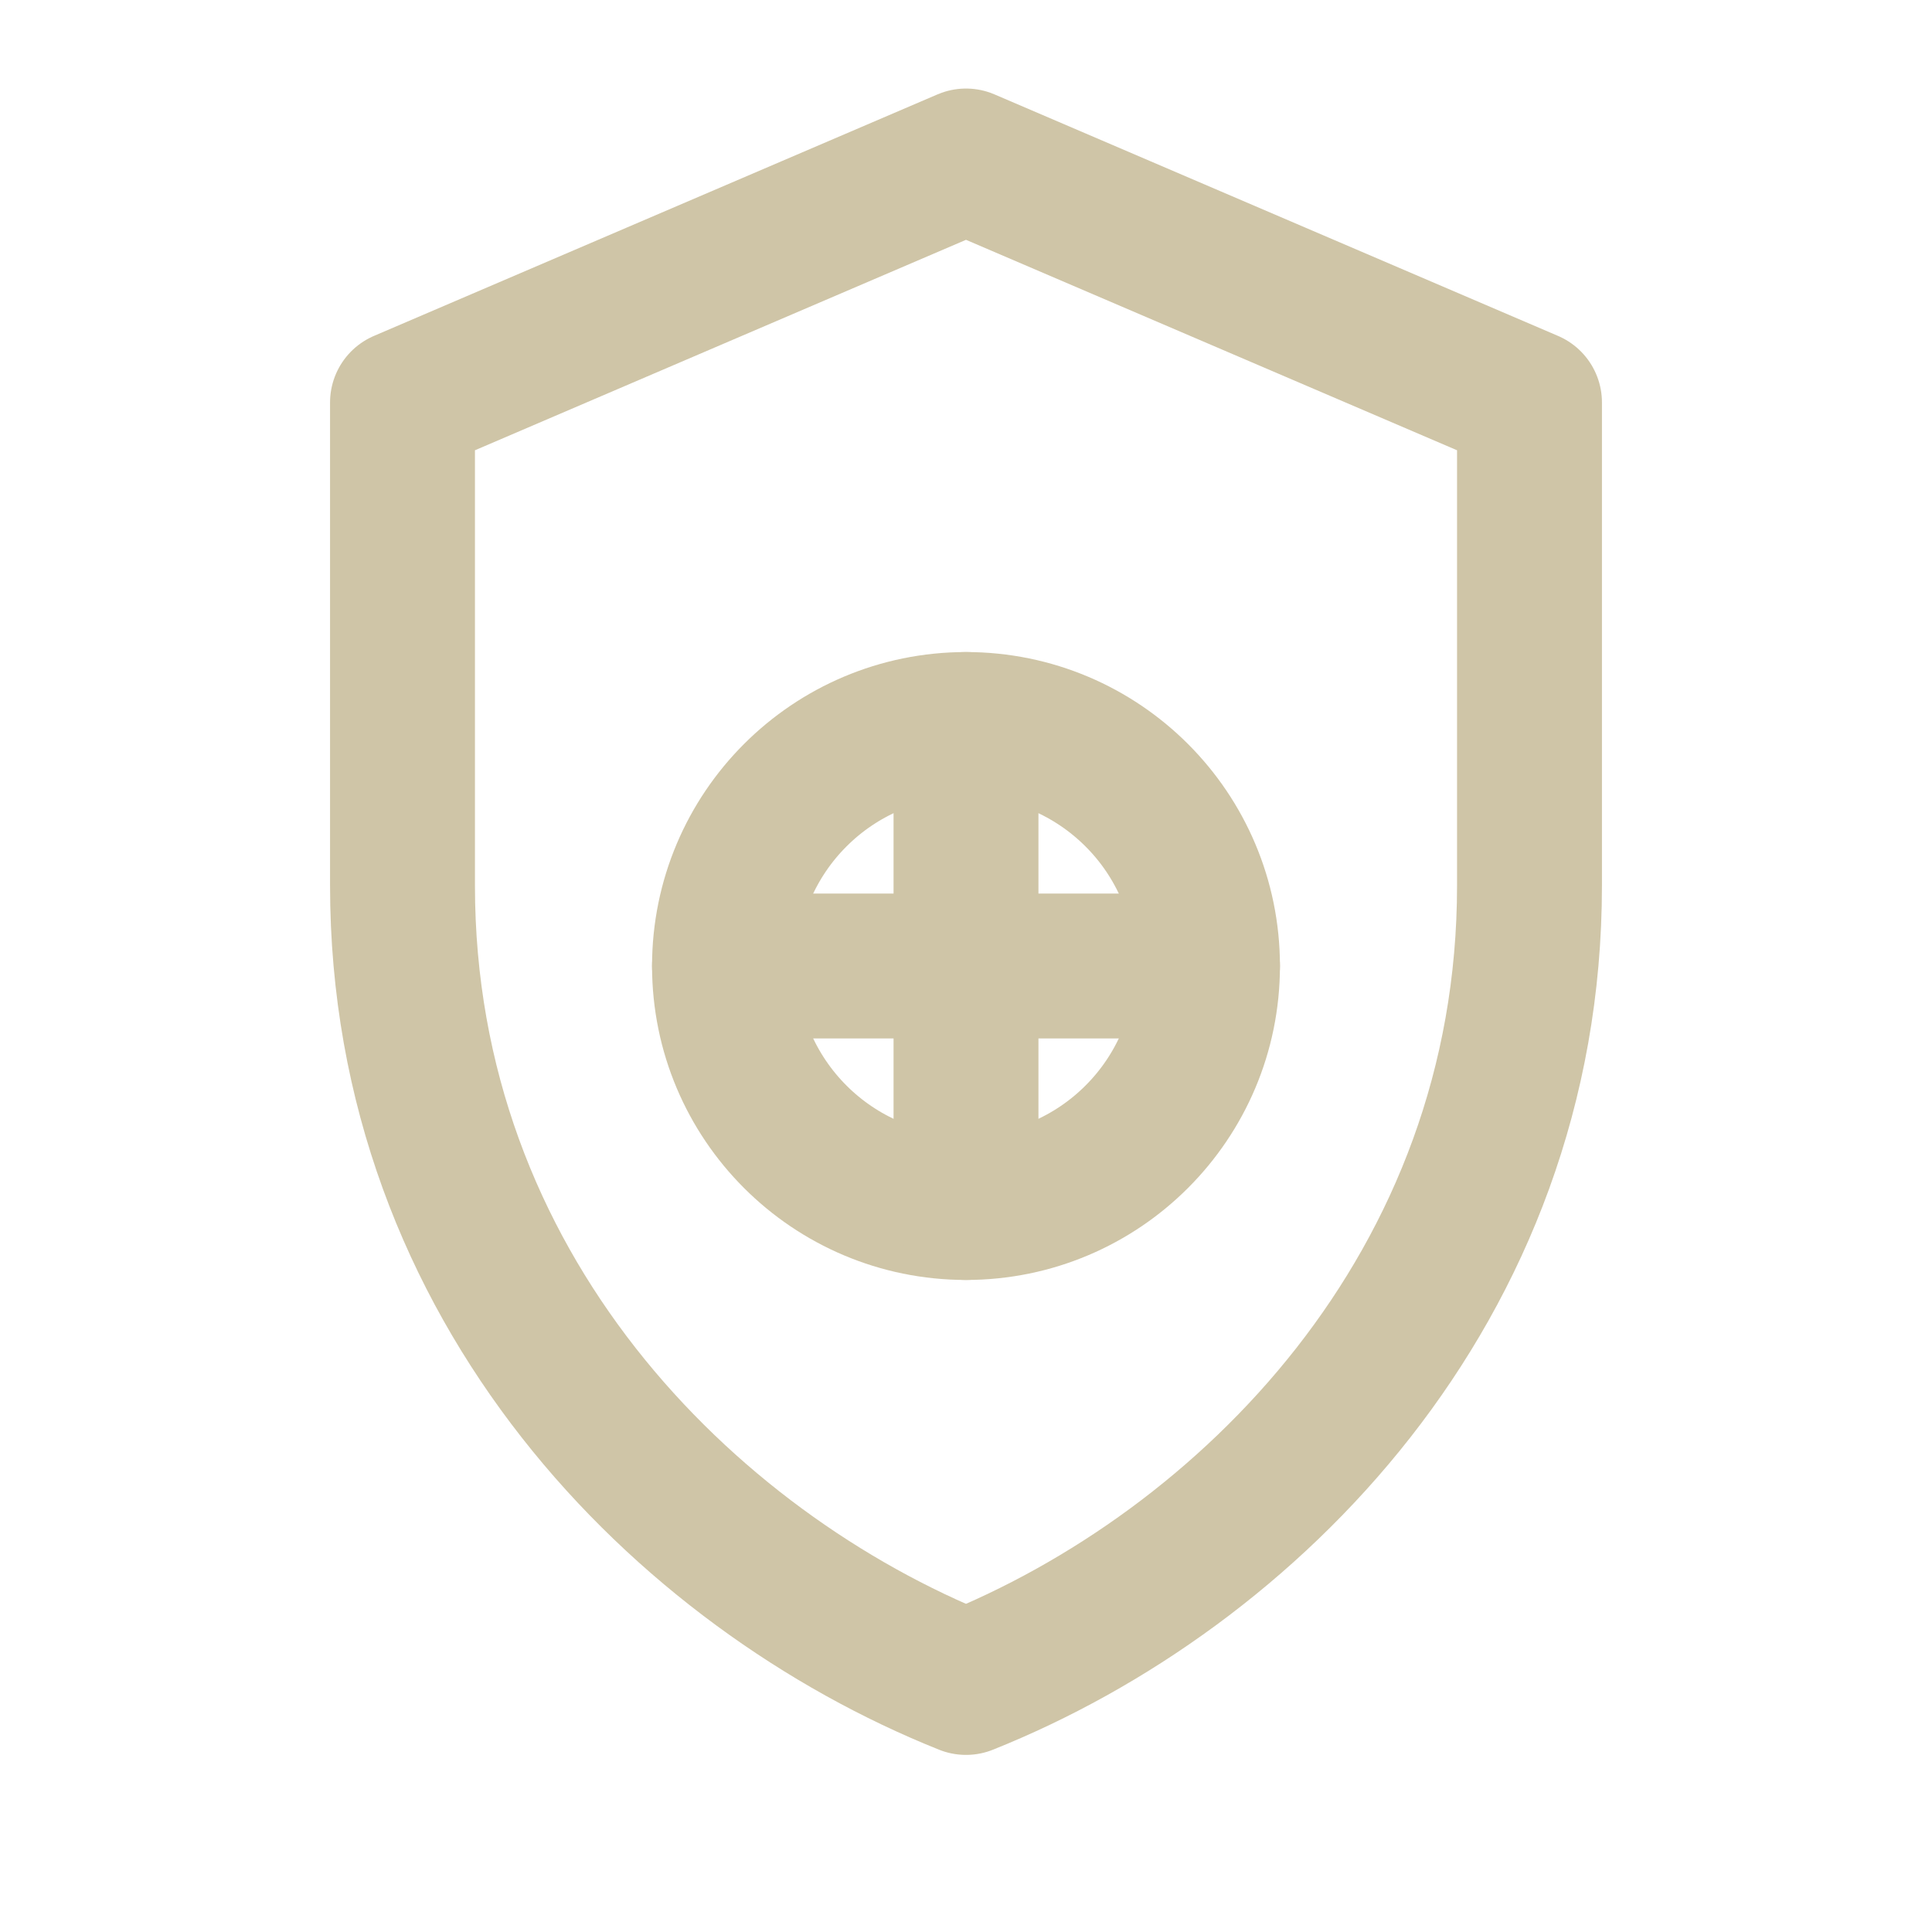
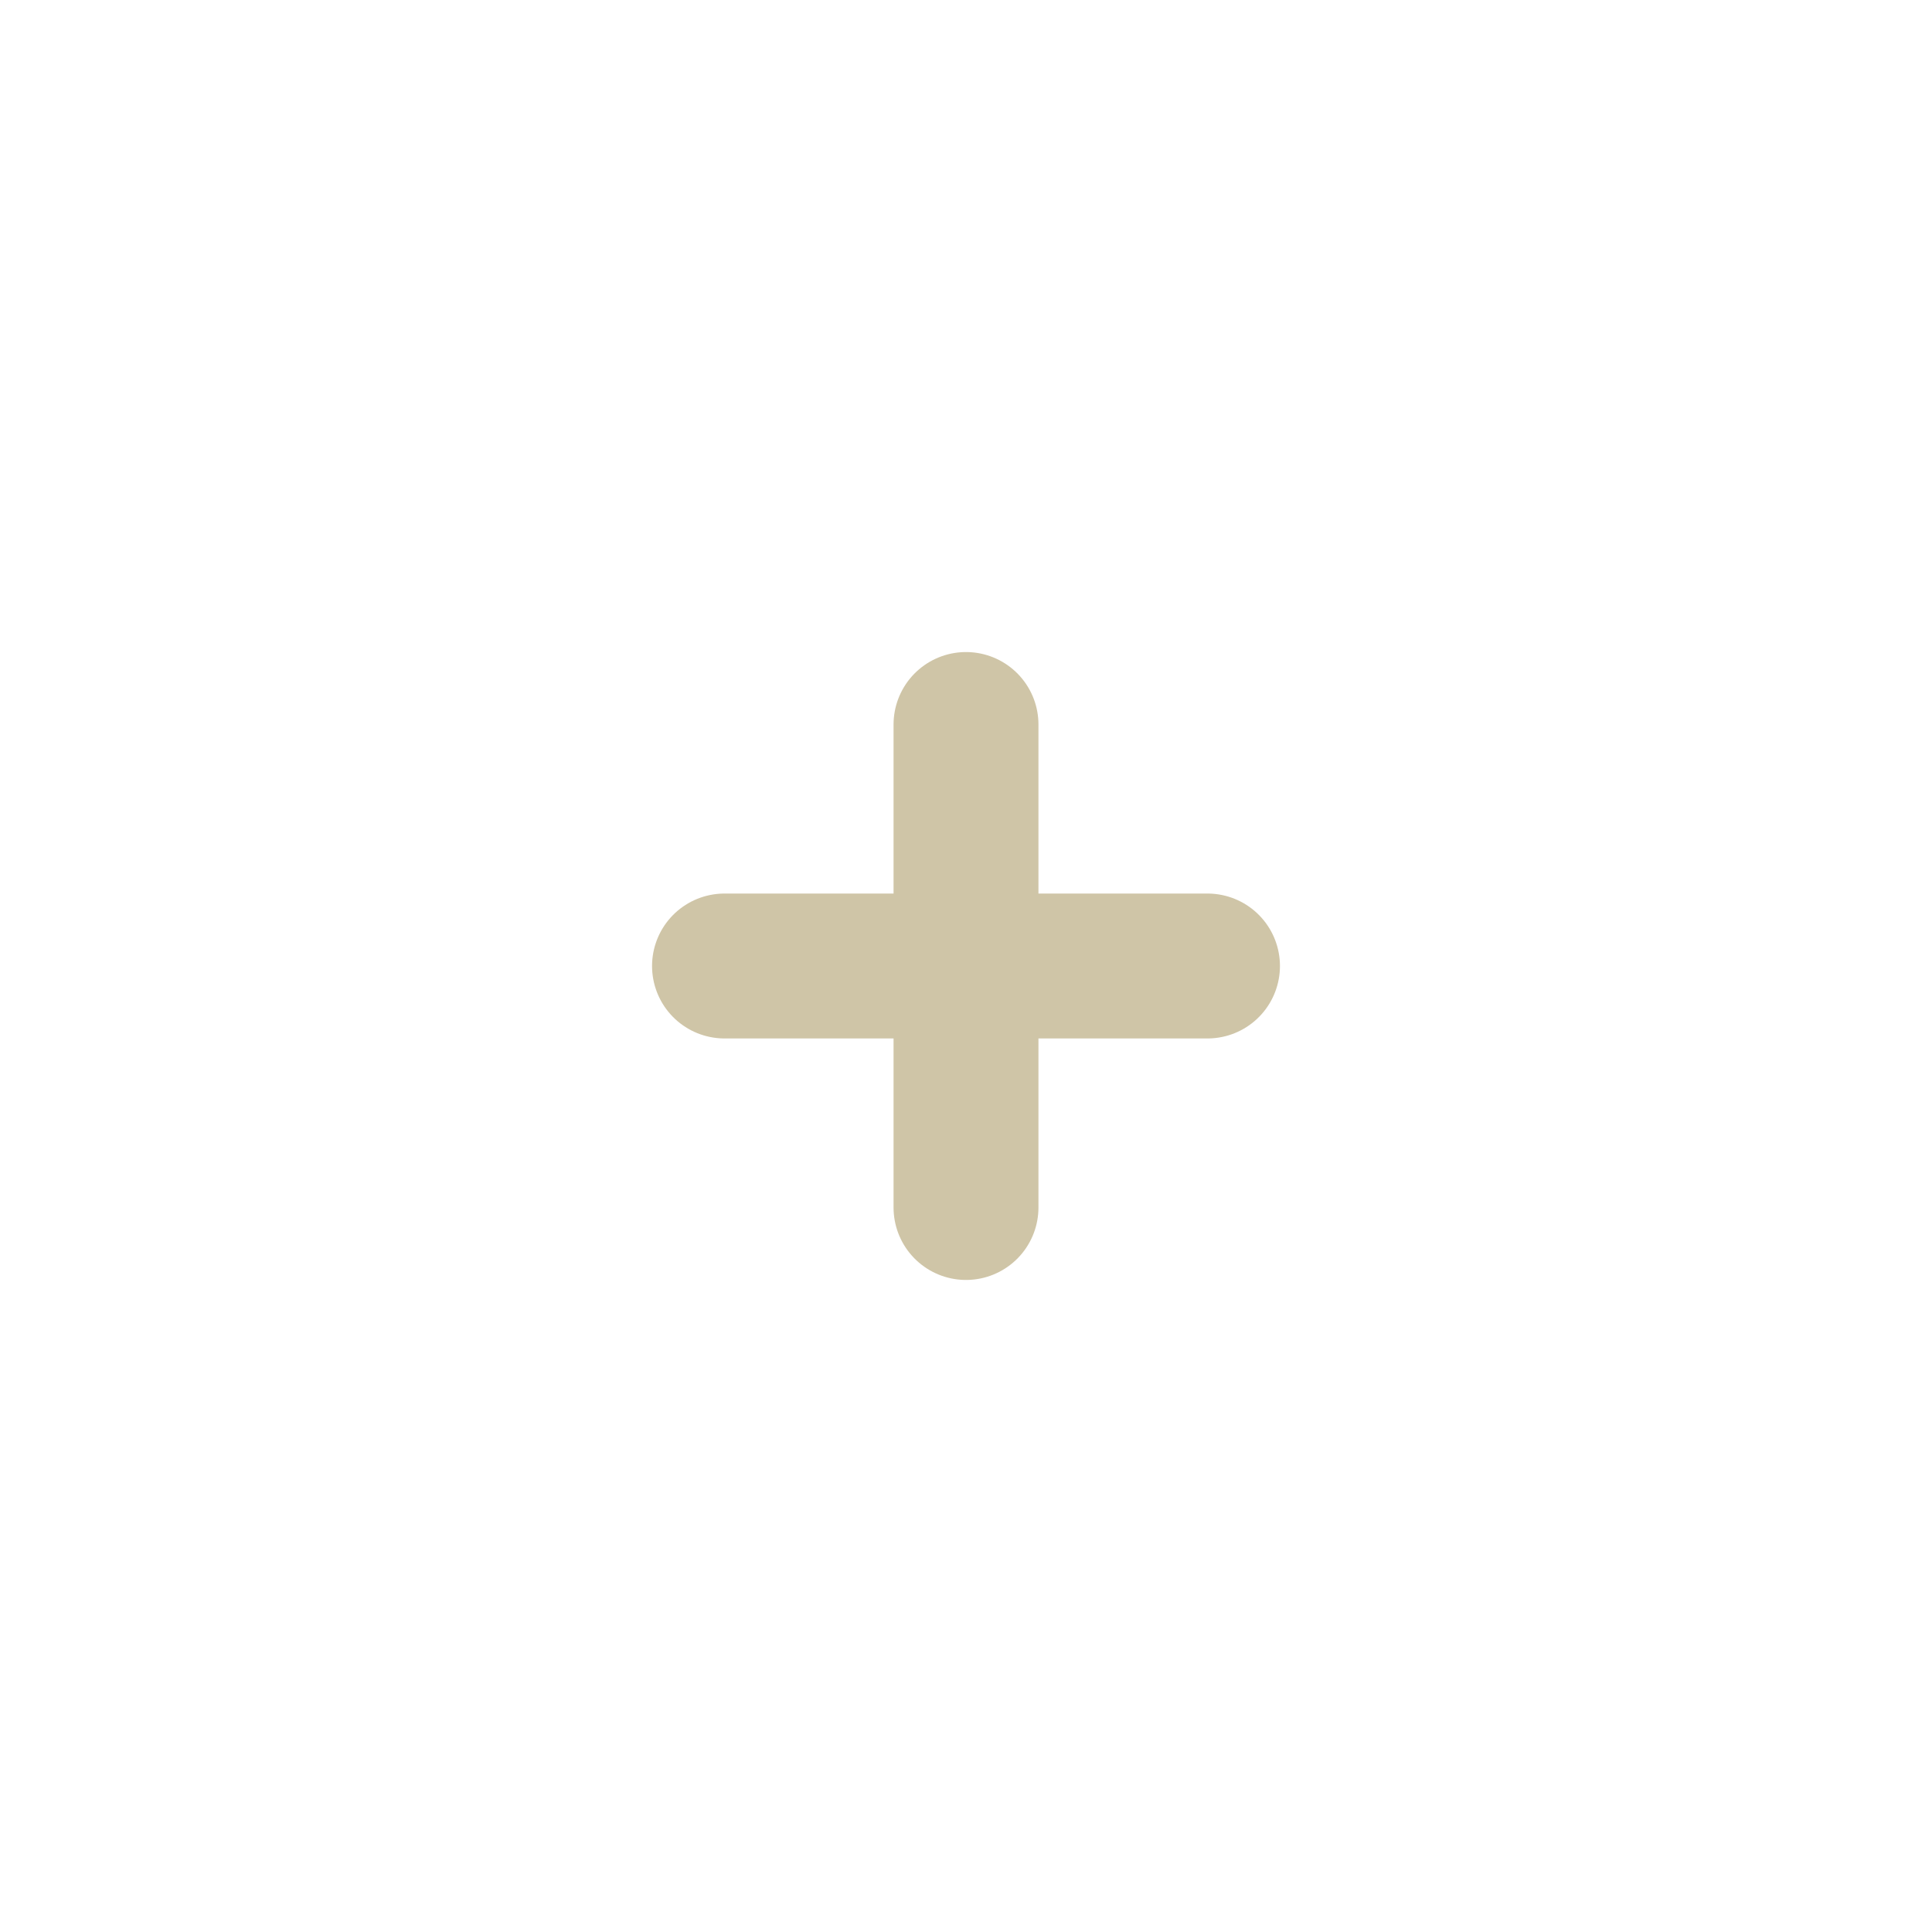
<svg xmlns="http://www.w3.org/2000/svg" stroke-linejoin="round" stroke-linecap="round" stroke-width="1.8" stroke="#CFC5A7" fill="none" viewBox="0 0 24 24" height="64" width="64">
-   <path d="M12 2l7 3v6c0 5-3.5 8.5-7 9.9C8.5 19.5 5 16 5 11V5l7-3z" />
-   <circle r="3" cy="12" cx="12" />
  <path d="M12 9v6M9 12h6" />
</svg>